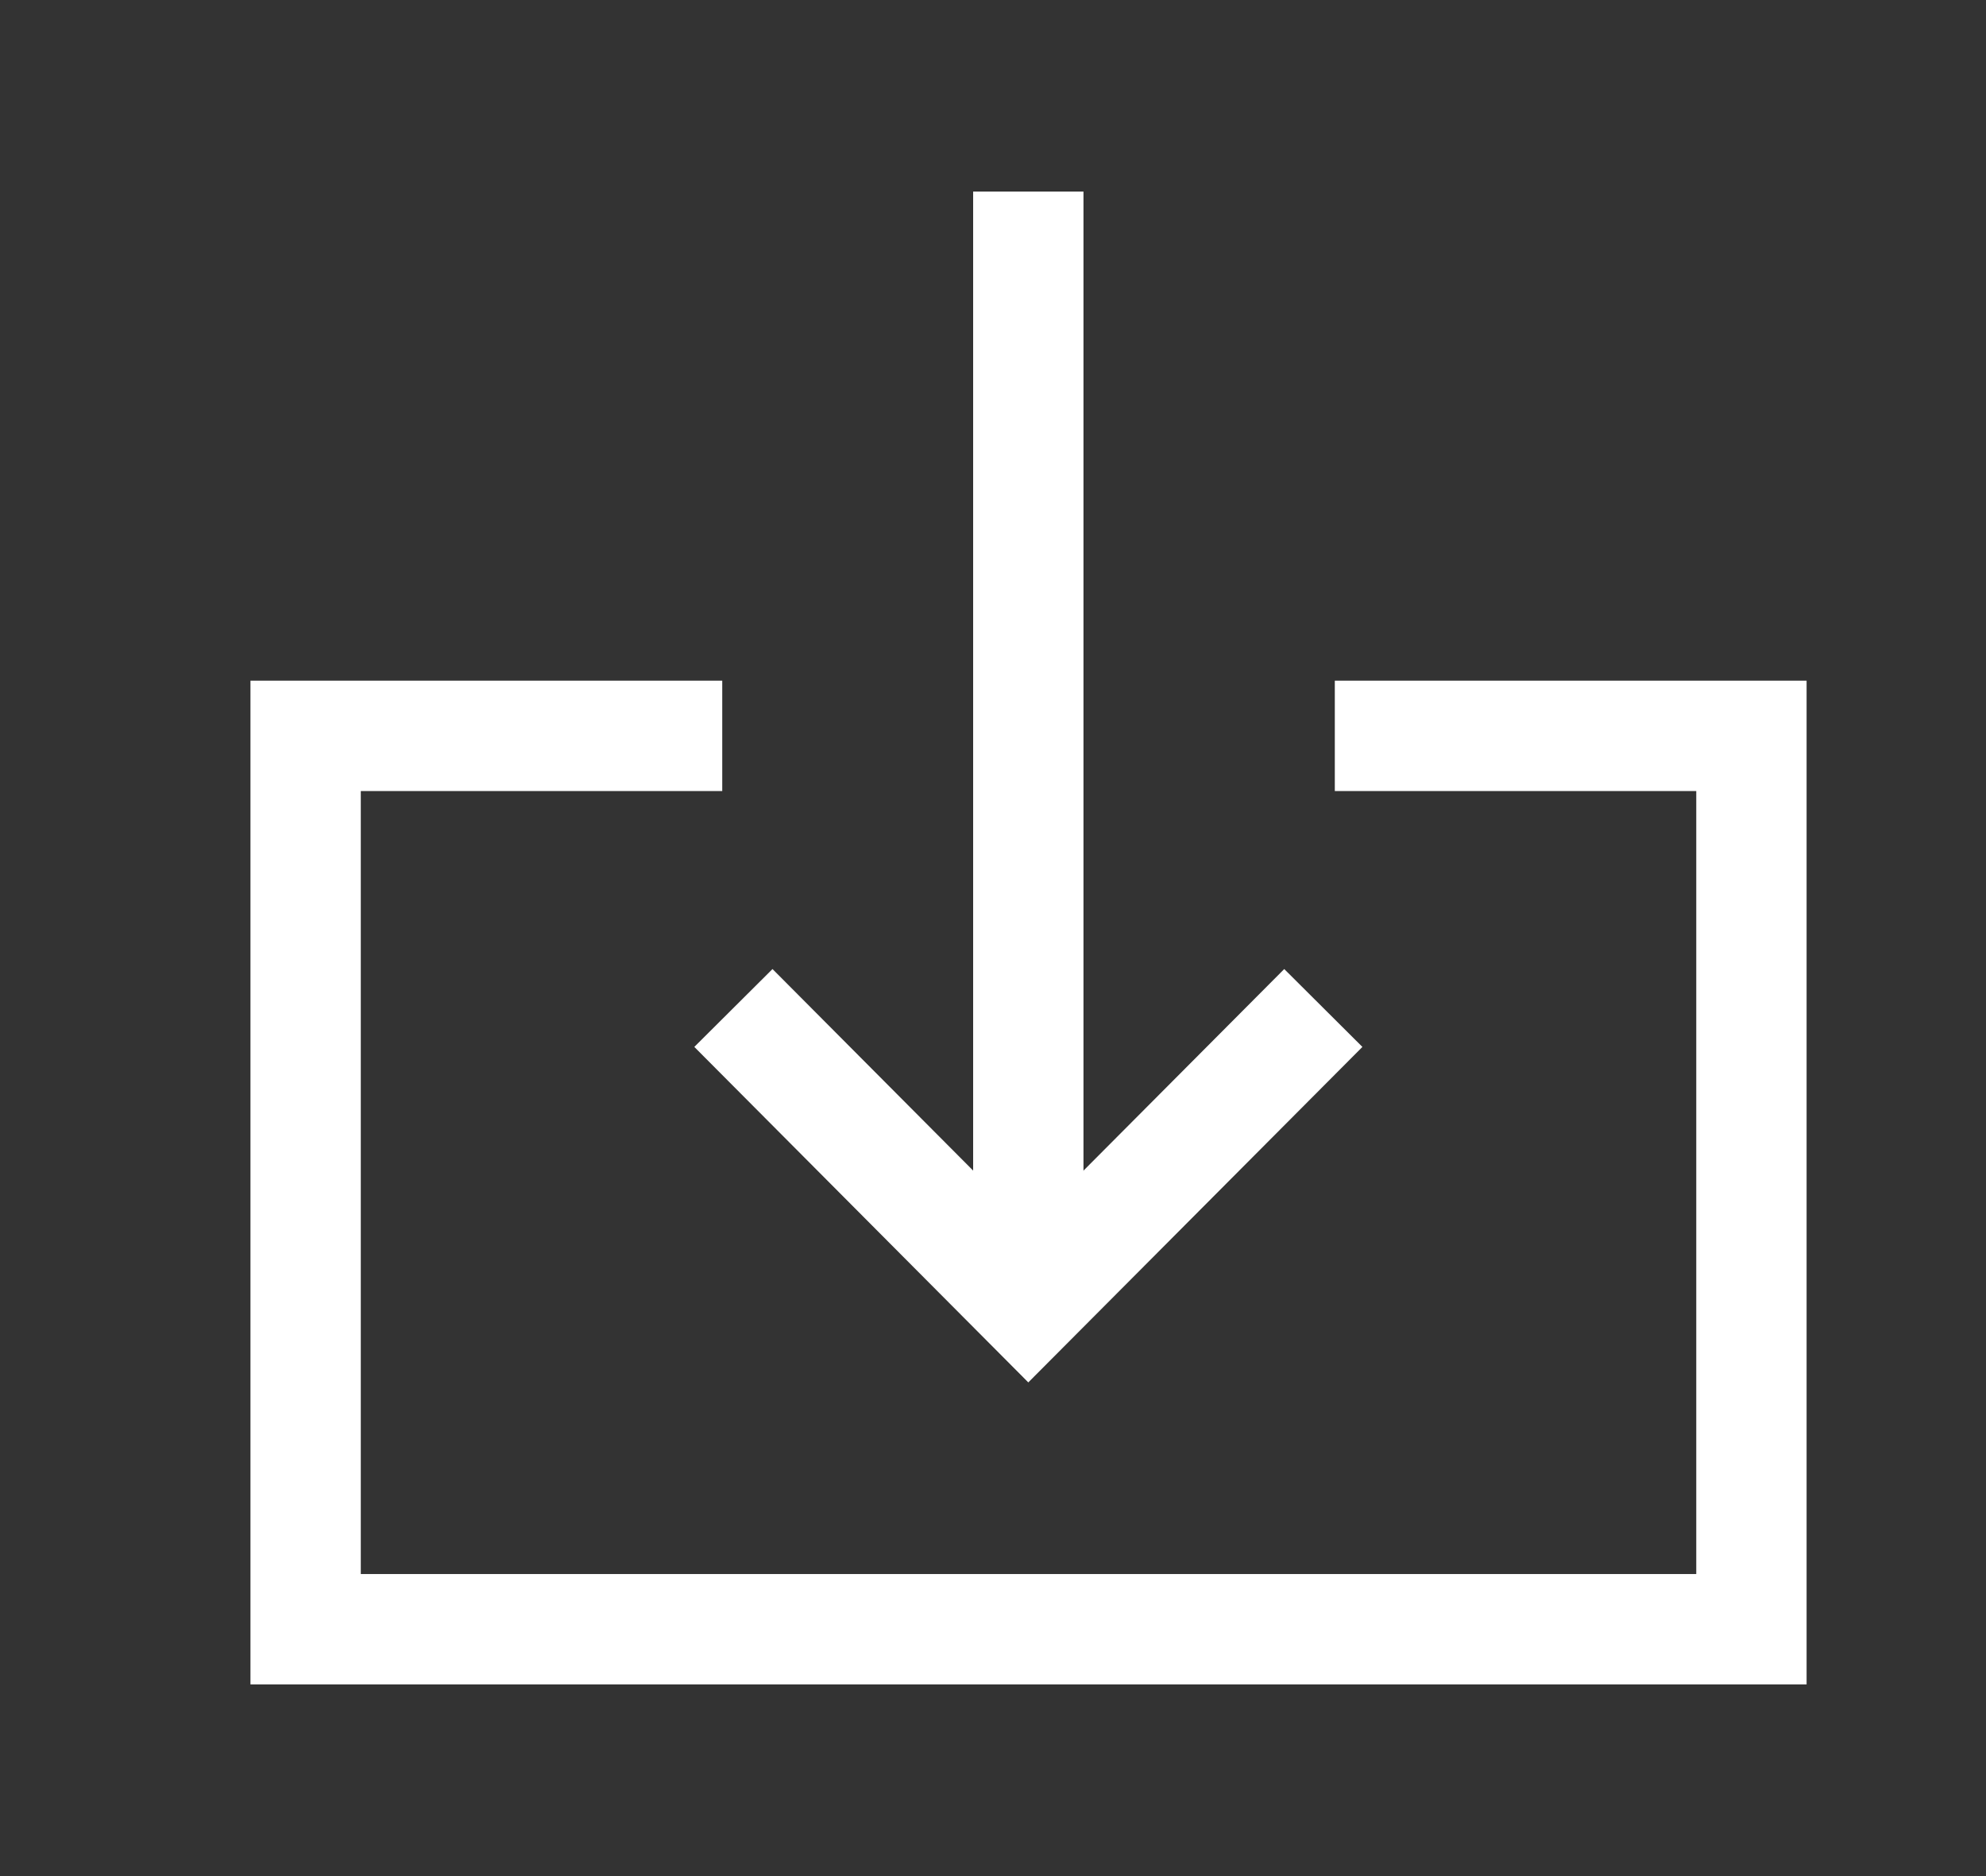
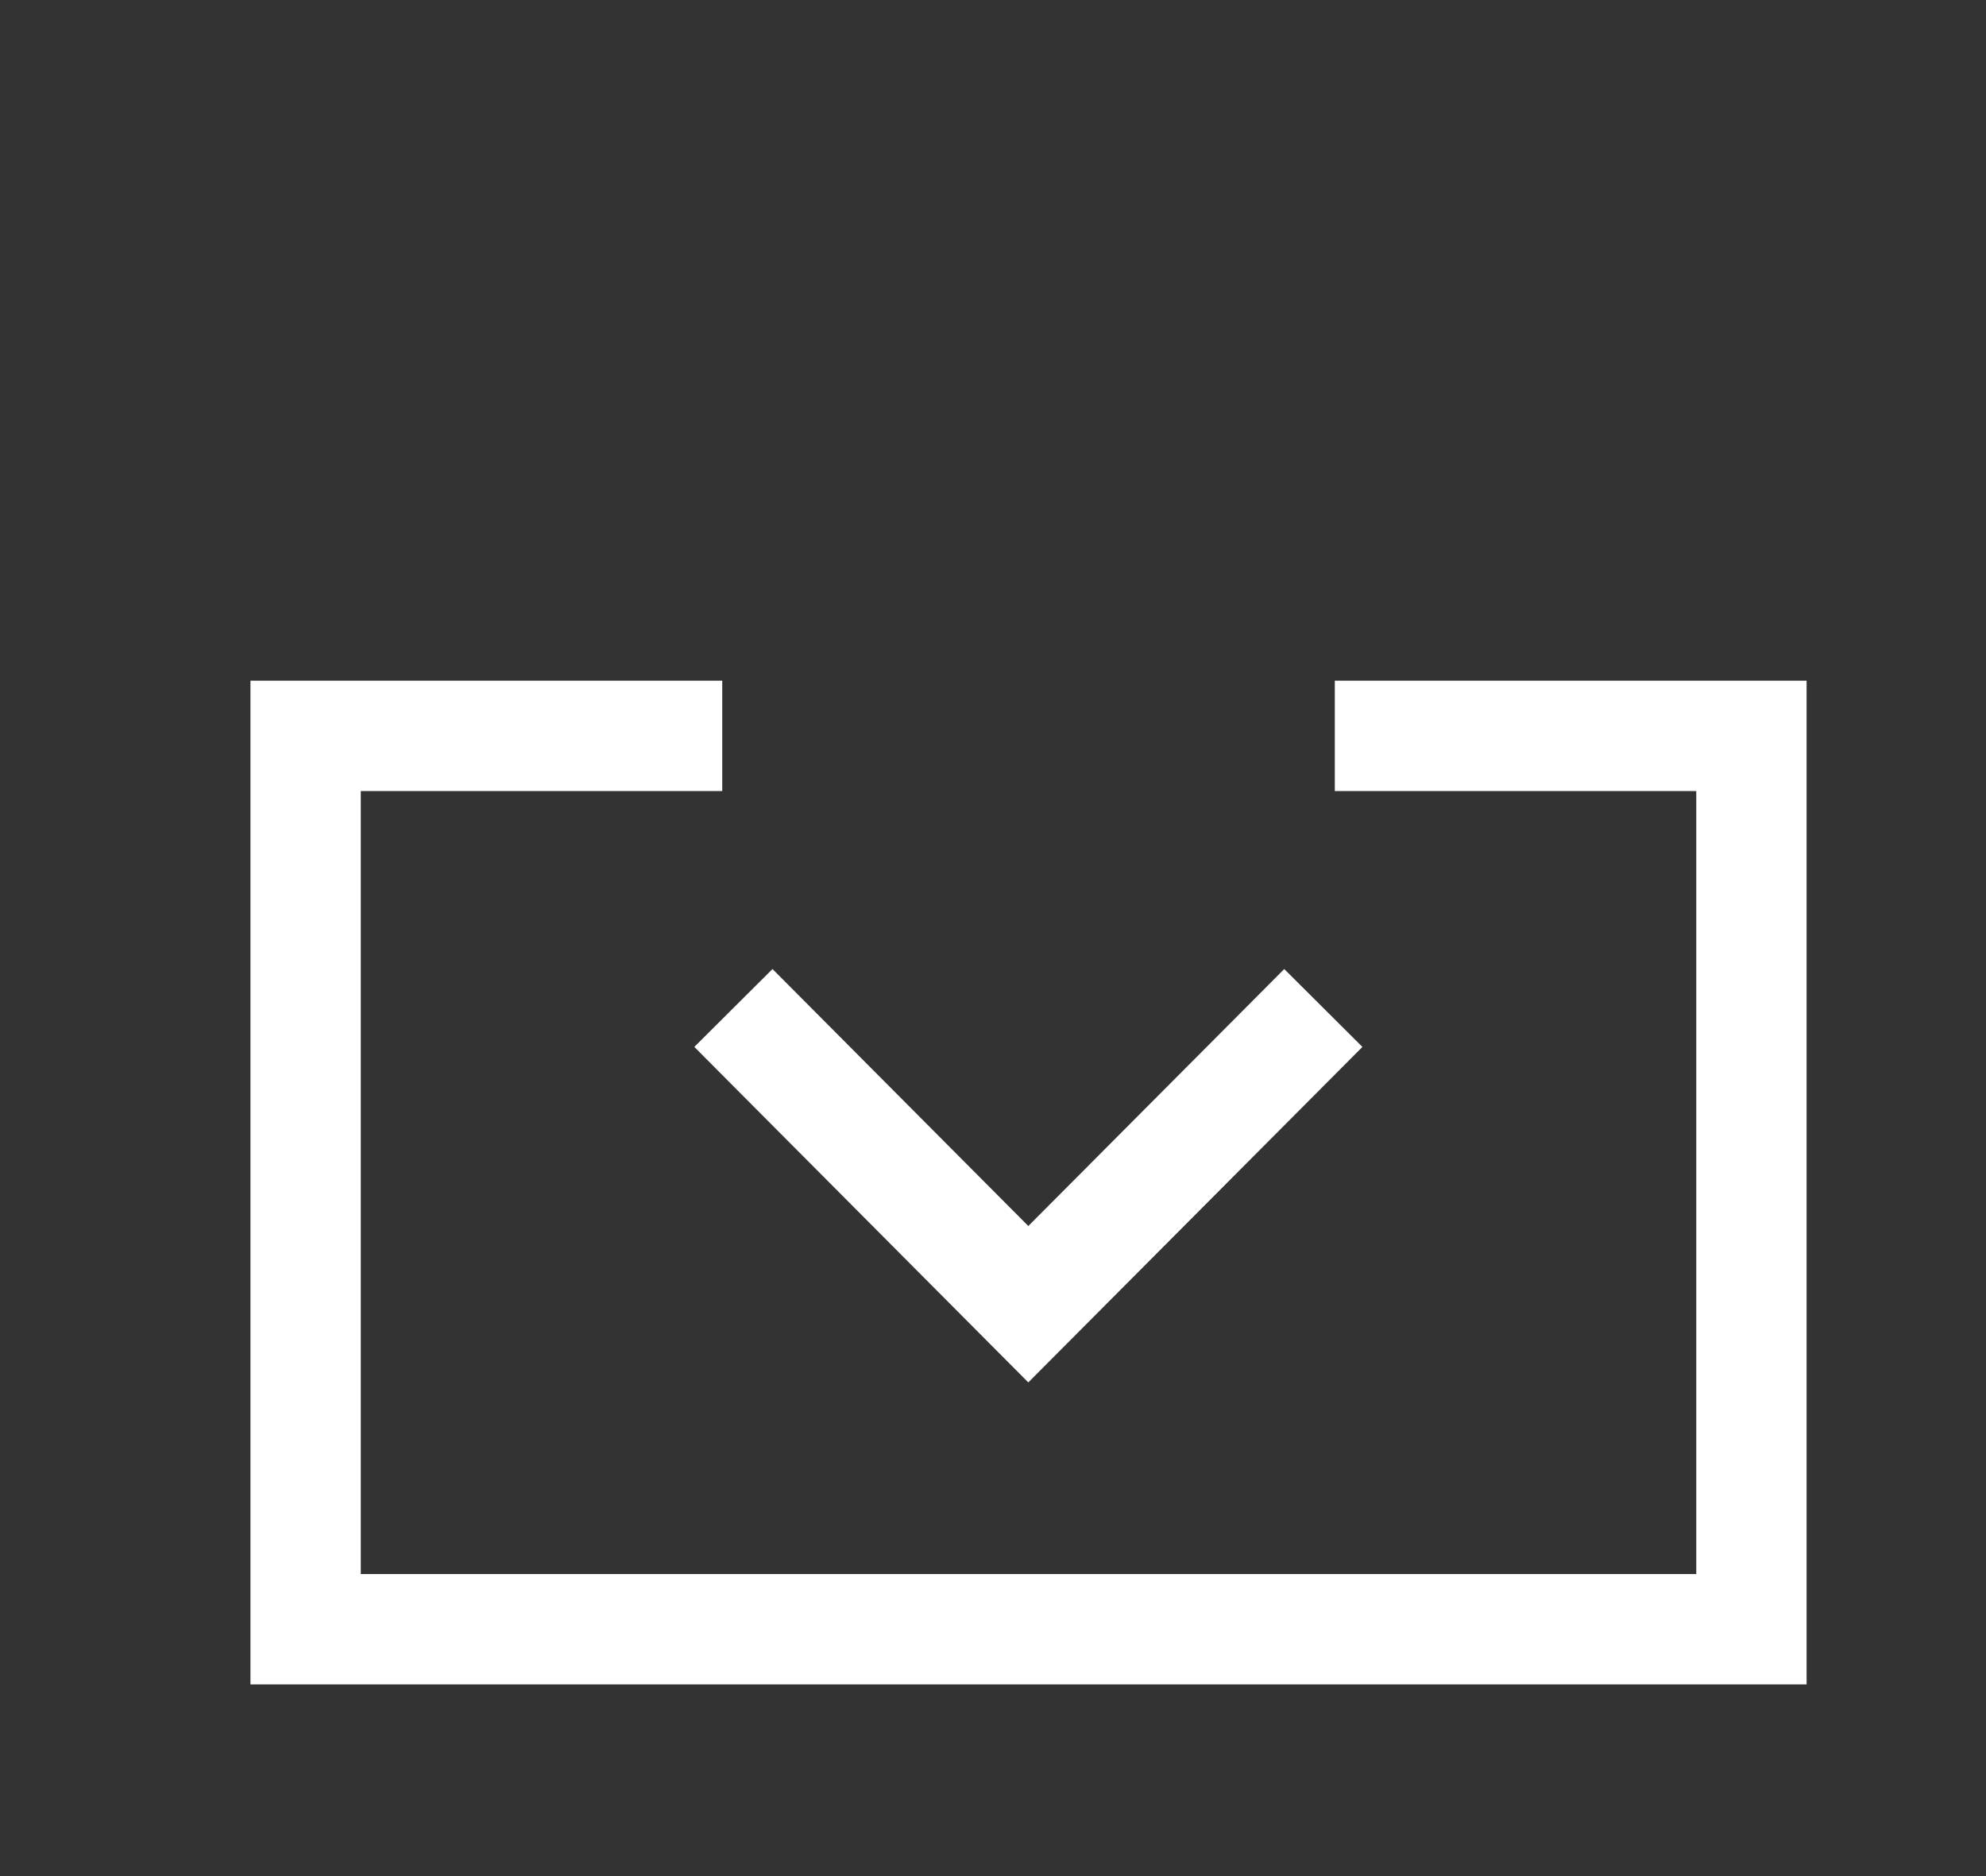
<svg xmlns="http://www.w3.org/2000/svg" fill="none" height="17" viewBox="0 0 18 17" width="18">
  <rect x="0" y="0" width="18" height="17" fill="#333333" stroke="none" />
  <g stroke="#fff" stroke-linecap="square">
-     <path d="m9.32 11.287v-9.051" />
    <path d="m7 9.488 2.32 2.33 2.321-2.33" />
    <path d="m12.598 6.668h3.276v8.095h-13.104v-8.095h3.276" />
  </g>
</svg>